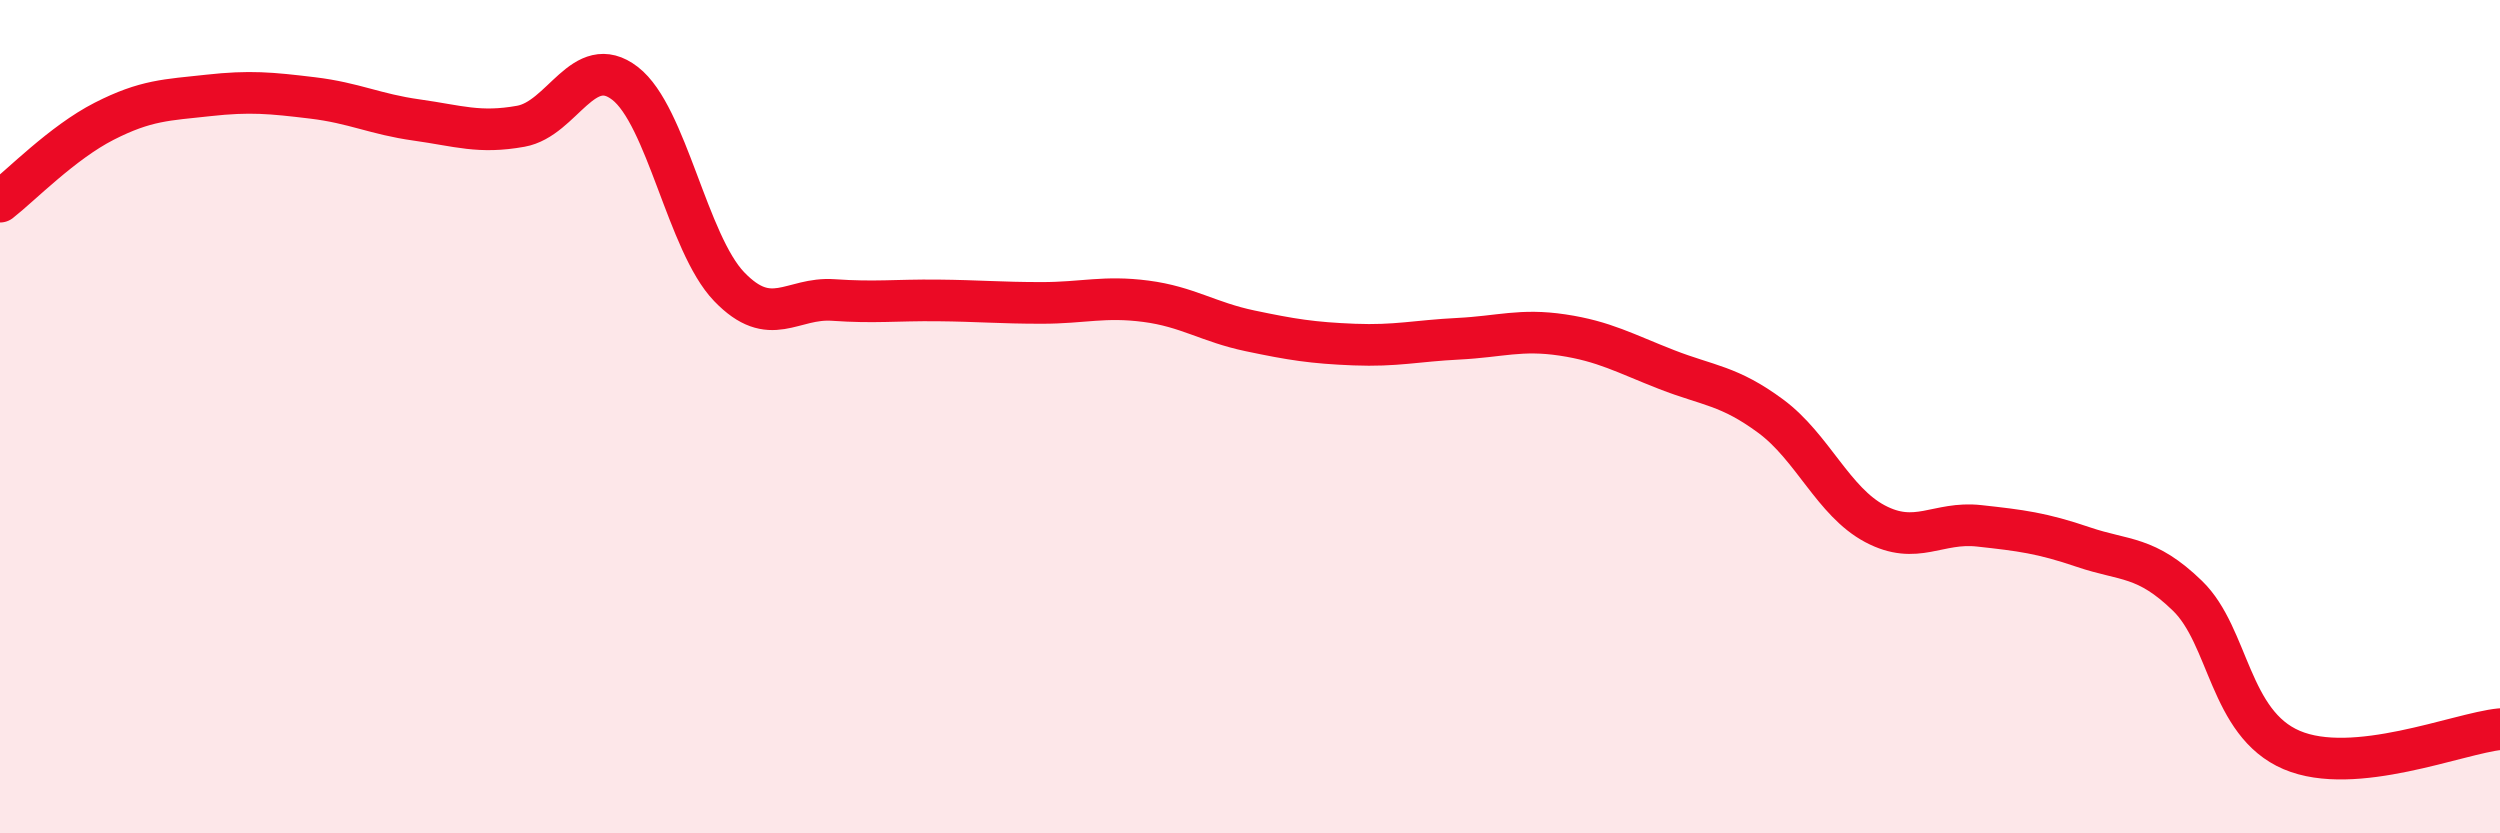
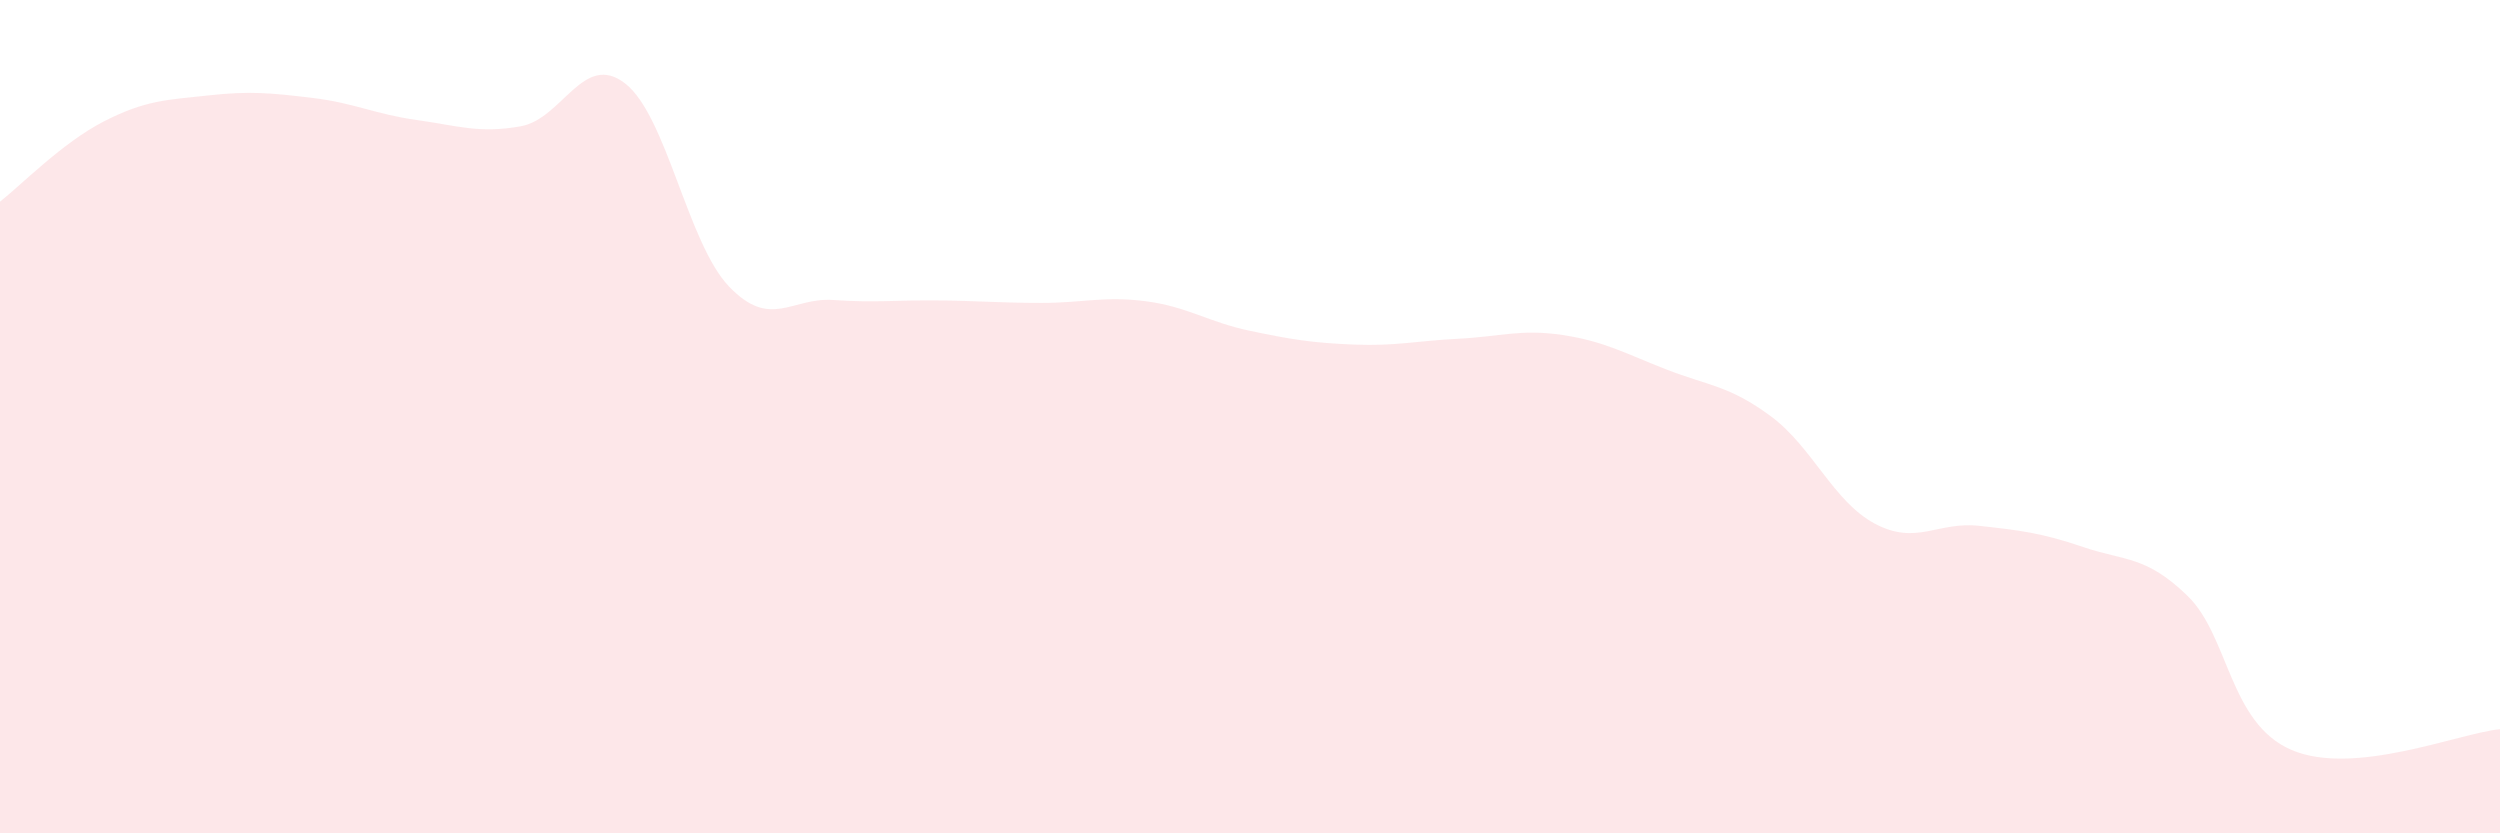
<svg xmlns="http://www.w3.org/2000/svg" width="60" height="20" viewBox="0 0 60 20">
  <path d="M 0,4.84 C 0.5,4.45 1.5,3.42 2.5,2.91 C 3.5,2.4 4,2.4 5,2.29 C 6,2.18 6.5,2.23 7.5,2.35 C 8.5,2.47 9,2.74 10,2.88 C 11,3.02 11.5,3.21 12.5,3.03 C 13.5,2.85 14,1.23 15,2 C 16,2.77 16.5,5.84 17.5,6.88 C 18.5,7.92 19,7.13 20,7.2 C 21,7.27 21.5,7.2 22.5,7.21 C 23.5,7.22 24,7.27 25,7.27 C 26,7.27 26.5,7.1 27.5,7.23 C 28.5,7.36 29,7.73 30,7.94 C 31,8.15 31.5,8.23 32.5,8.27 C 33.5,8.31 34,8.18 35,8.13 C 36,8.08 36.5,7.89 37.5,8.04 C 38.5,8.19 39,8.48 40,8.87 C 41,9.26 41.5,9.25 42.5,9.99 C 43.5,10.73 44,12.04 45,12.57 C 46,13.1 46.5,12.51 47.5,12.62 C 48.5,12.73 49,12.79 50,13.13 C 51,13.47 51.5,13.33 52.5,14.3 C 53.5,15.27 53.5,17.36 55,18 C 56.5,18.64 59,17.6 60,17.5L60 20L0 20Z" fill="#EB0A25" opacity="0.1" stroke-linecap="round" stroke-linejoin="round" />
-   <path d="M 0,4.84 C 0.5,4.45 1.5,3.42 2.5,2.91 C 3.5,2.4 4,2.4 5,2.29 C 6,2.18 6.5,2.23 7.5,2.35 C 8.5,2.47 9,2.74 10,2.88 C 11,3.02 11.5,3.21 12.5,3.03 C 13.5,2.85 14,1.23 15,2 C 16,2.77 16.5,5.84 17.5,6.88 C 18.5,7.92 19,7.13 20,7.2 C 21,7.27 21.5,7.2 22.5,7.21 C 23.5,7.22 24,7.27 25,7.27 C 26,7.27 26.5,7.1 27.5,7.23 C 28.5,7.36 29,7.73 30,7.94 C 31,8.15 31.5,8.23 32.5,8.27 C 33.5,8.31 34,8.18 35,8.13 C 36,8.08 36.5,7.89 37.5,8.04 C 38.5,8.19 39,8.48 40,8.87 C 41,9.26 41.5,9.25 42.5,9.99 C 43.5,10.73 44,12.04 45,12.57 C 46,13.1 46.5,12.51 47.5,12.62 C 48.5,12.73 49,12.79 50,13.13 C 51,13.47 51.5,13.33 52.5,14.3 C 53.5,15.27 53.5,17.36 55,18 C 56.5,18.64 59,17.6 60,17.5" stroke="#EB0A25" stroke-width="1" fill="none" stroke-linecap="round" stroke-linejoin="round" />
</svg>